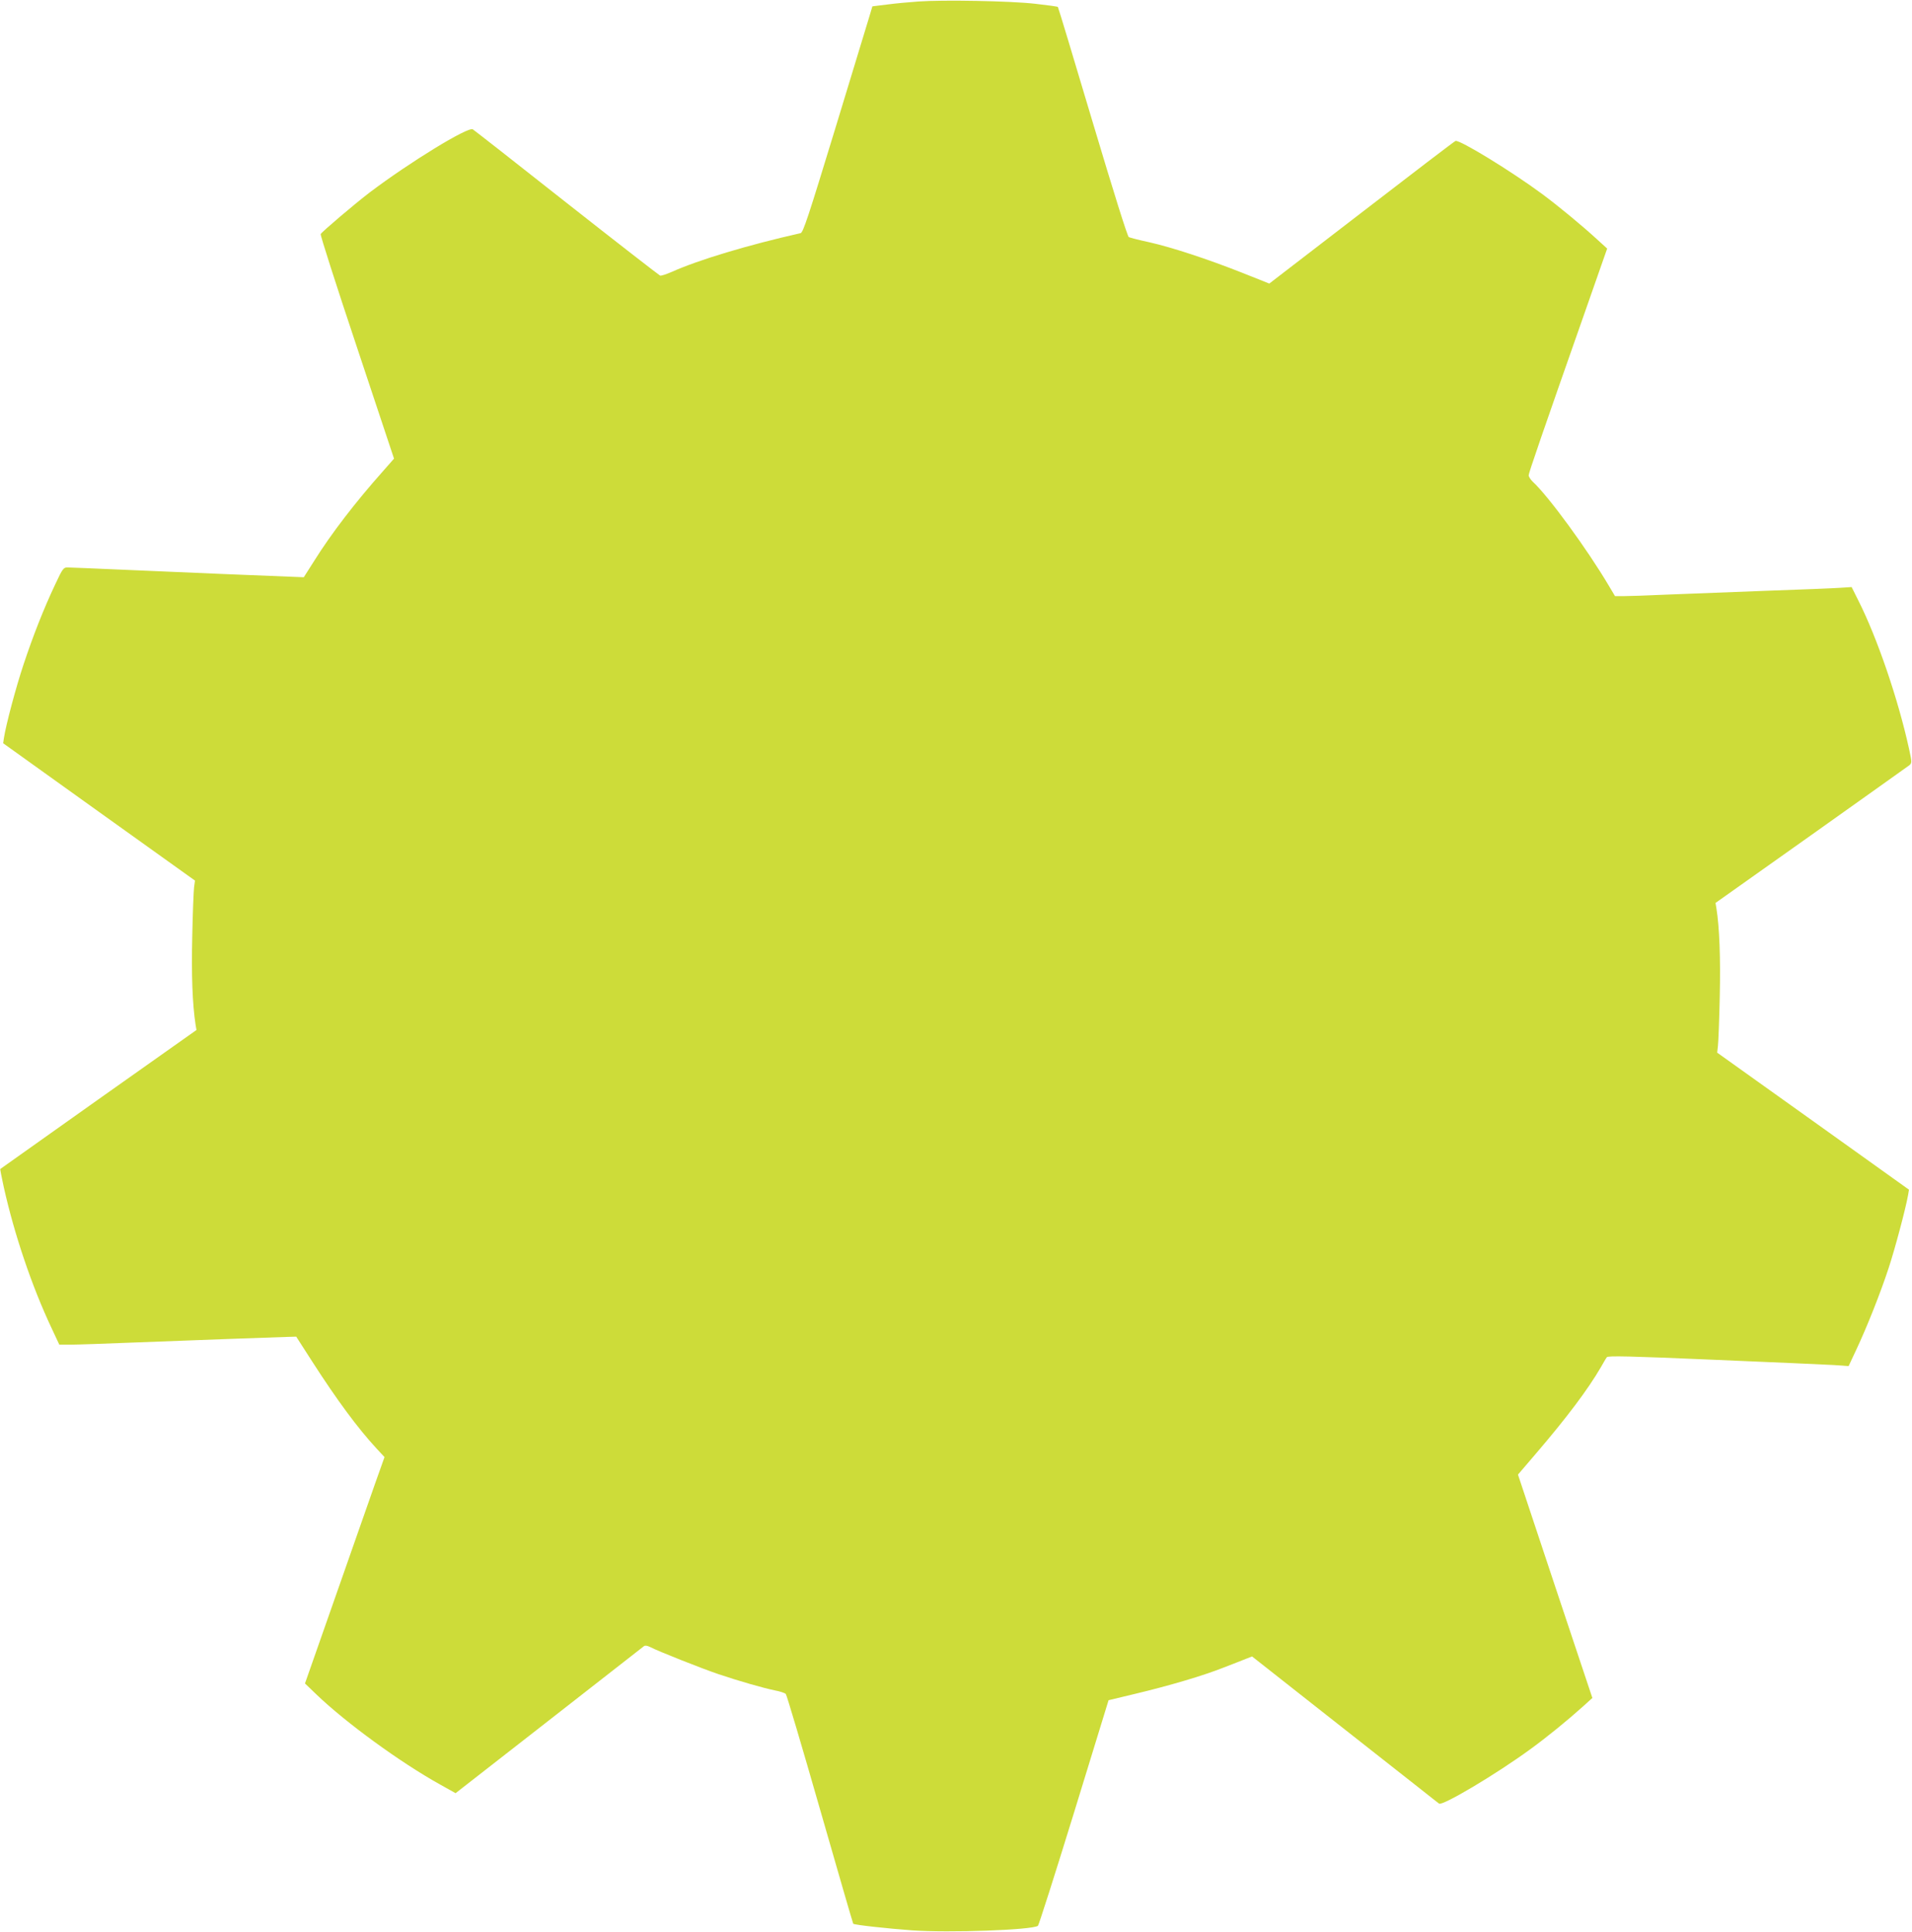
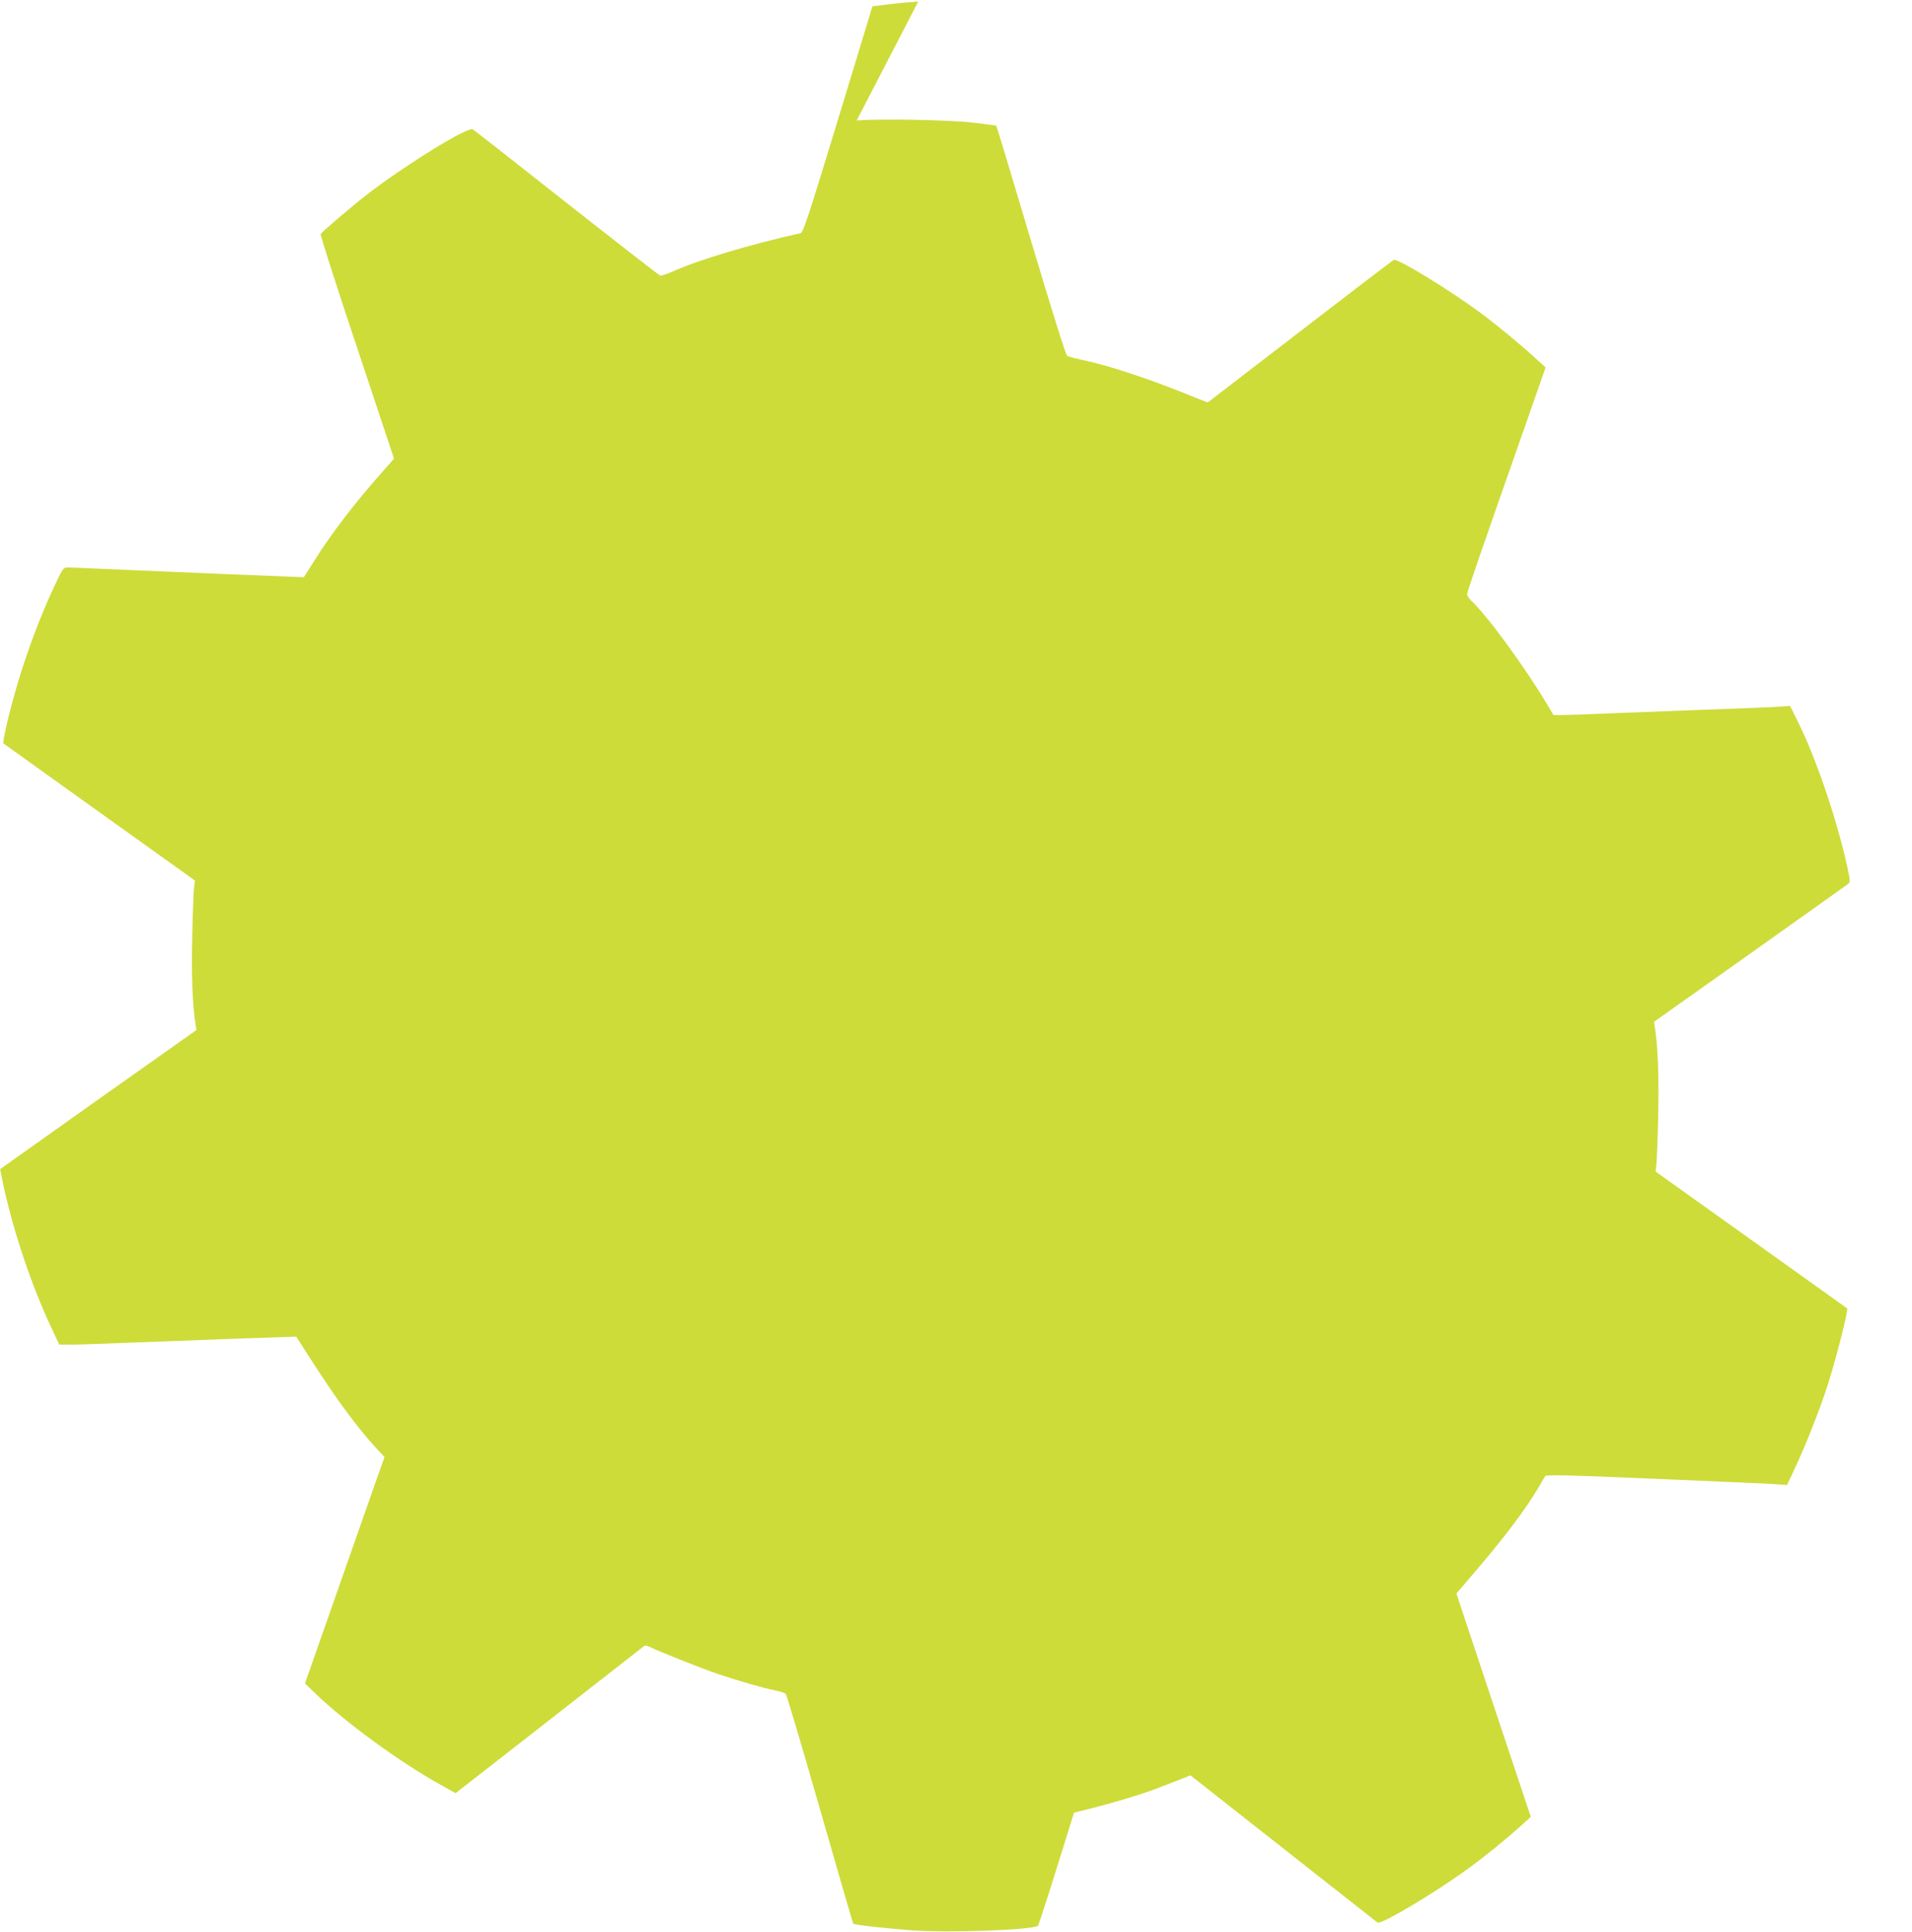
<svg xmlns="http://www.w3.org/2000/svg" version="1.0" width="1267pt" height="1280pt" viewBox="0 0 1267 1280" preserveAspectRatio="xMidYMid meet">
  <g transform="translate(0,1280) scale(0.1,-0.1)" fill="#cddc39" stroke="none">
-     <path d="M6085 12790 c-60 -4 -154 -13 -207 -20 l-97 -12 -20 -67 c-11 -36 -114 -373 -228 -749 -178 -583 -211 -683 -228 -687 -347 -78 -676 -177 -852 -256 -37 -16 -72 -28 -79 -25 -7 3 -287 220 -621 483 -334 264 -613 482 -620 486 -31 19 -417 -217 -683 -418 -97 -74 -314 -258 -325 -276 -4 -5 104 -342 240 -749 l246 -739 -73 -83 c-184 -207 -343 -414 -455 -593 l-70 -110 -74 3 c-120 4 -767 31 -1128 47 -184 8 -348 15 -364 15 -26 0 -32 -7 -81 -112 -77 -163 -146 -339 -209 -528 -50 -149 -117 -400 -131 -490 l-5 -35 635 -455 636 -455 -6 -45 c-3 -25 -9 -171 -12 -325 -6 -255 1 -447 22 -585 l6 -35 -649 -459 c-356 -253 -649 -460 -651 -462 -2 -1 9 -55 23 -120 70 -314 186 -657 317 -935 l51 -109 76 0 c42 0 240 7 441 15 394 15 873 33 984 36 l69 2 106 -165 c164 -255 302 -442 427 -577 l52 -56 -64 -180 c-35 -99 -153 -436 -263 -750 l-200 -570 77 -74 c193 -185 551 -447 819 -596 l102 -57 618 482 c340 266 623 487 630 492 7 6 22 4 40 -5 53 -28 349 -145 456 -181 134 -45 294 -91 372 -107 33 -6 65 -17 72 -23 6 -6 108 -350 227 -765 119 -415 218 -756 220 -758 7 -8 228 -32 391 -44 245 -17 790 2 833 30 5 3 113 341 239 750 l229 745 179 43 c222 53 447 119 585 174 58 22 123 48 146 57 l41 16 494 -389 c272 -214 548 -431 614 -483 66 -52 125 -99 131 -103 22 -17 377 194 603 359 113 82 250 194 350 284 l63 57 -247 740 -246 740 118 138 c205 239 346 427 431 573 17 30 35 61 40 67 6 10 153 7 708 -17 384 -16 743 -32 797 -35 l97 -7 51 109 c71 151 159 373 213 537 42 126 114 397 130 487 l6 36 -635 454 -636 454 5 45 c3 25 9 171 12 325 6 256 -2 461 -22 586 l-6 36 632 448 c348 247 641 456 652 464 18 16 18 18 -2 111 -71 324 -209 730 -335 980 l-45 90 -78 -5 c-42 -3 -266 -12 -497 -20 -231 -9 -523 -20 -650 -25 -126 -6 -255 -10 -286 -10 l-57 0 -41 69 c-144 243 -401 595 -505 690 -14 14 -26 32 -26 42 0 15 84 260 396 1148 l124 354 -67 61 c-98 90 -255 220 -363 300 -207 153 -549 362 -575 352 -7 -2 -287 -216 -623 -475 l-611 -470 -178 71 c-230 91 -467 169 -618 203 -66 14 -127 30 -135 34 -9 5 -99 292 -240 764 -124 416 -227 758 -230 761 -3 3 -71 12 -150 21 -167 19 -612 27 -775 15z" />
+     <path d="M6085 12790 c-60 -4 -154 -13 -207 -20 l-97 -12 -20 -67 c-11 -36 -114 -373 -228 -749 -178 -583 -211 -683 -228 -687 -347 -78 -676 -177 -852 -256 -37 -16 -72 -28 -79 -25 -7 3 -287 220 -621 483 -334 264 -613 482 -620 486 -31 19 -417 -217 -683 -418 -97 -74 -314 -258 -325 -276 -4 -5 104 -342 240 -749 l246 -739 -73 -83 c-184 -207 -343 -414 -455 -593 l-70 -110 -74 3 c-120 4 -767 31 -1128 47 -184 8 -348 15 -364 15 -26 0 -32 -7 -81 -112 -77 -163 -146 -339 -209 -528 -50 -149 -117 -400 -131 -490 l-5 -35 635 -455 636 -455 -6 -45 c-3 -25 -9 -171 -12 -325 -6 -255 1 -447 22 -585 l6 -35 -649 -459 c-356 -253 -649 -460 -651 -462 -2 -1 9 -55 23 -120 70 -314 186 -657 317 -935 l51 -109 76 0 c42 0 240 7 441 15 394 15 873 33 984 36 l69 2 106 -165 c164 -255 302 -442 427 -577 l52 -56 -64 -180 c-35 -99 -153 -436 -263 -750 l-200 -570 77 -74 c193 -185 551 -447 819 -596 l102 -57 618 482 c340 266 623 487 630 492 7 6 22 4 40 -5 53 -28 349 -145 456 -181 134 -45 294 -91 372 -107 33 -6 65 -17 72 -23 6 -6 108 -350 227 -765 119 -415 218 -756 220 -758 7 -8 228 -32 391 -44 245 -17 790 2 833 30 5 3 113 341 239 750 c222 53 447 119 585 174 58 22 123 48 146 57 l41 16 494 -389 c272 -214 548 -431 614 -483 66 -52 125 -99 131 -103 22 -17 377 194 603 359 113 82 250 194 350 284 l63 57 -247 740 -246 740 118 138 c205 239 346 427 431 573 17 30 35 61 40 67 6 10 153 7 708 -17 384 -16 743 -32 797 -35 l97 -7 51 109 c71 151 159 373 213 537 42 126 114 397 130 487 l6 36 -635 454 -636 454 5 45 c3 25 9 171 12 325 6 256 -2 461 -22 586 l-6 36 632 448 c348 247 641 456 652 464 18 16 18 18 -2 111 -71 324 -209 730 -335 980 l-45 90 -78 -5 c-42 -3 -266 -12 -497 -20 -231 -9 -523 -20 -650 -25 -126 -6 -255 -10 -286 -10 l-57 0 -41 69 c-144 243 -401 595 -505 690 -14 14 -26 32 -26 42 0 15 84 260 396 1148 l124 354 -67 61 c-98 90 -255 220 -363 300 -207 153 -549 362 -575 352 -7 -2 -287 -216 -623 -475 l-611 -470 -178 71 c-230 91 -467 169 -618 203 -66 14 -127 30 -135 34 -9 5 -99 292 -240 764 -124 416 -227 758 -230 761 -3 3 -71 12 -150 21 -167 19 -612 27 -775 15z" />
  </g>
</svg>